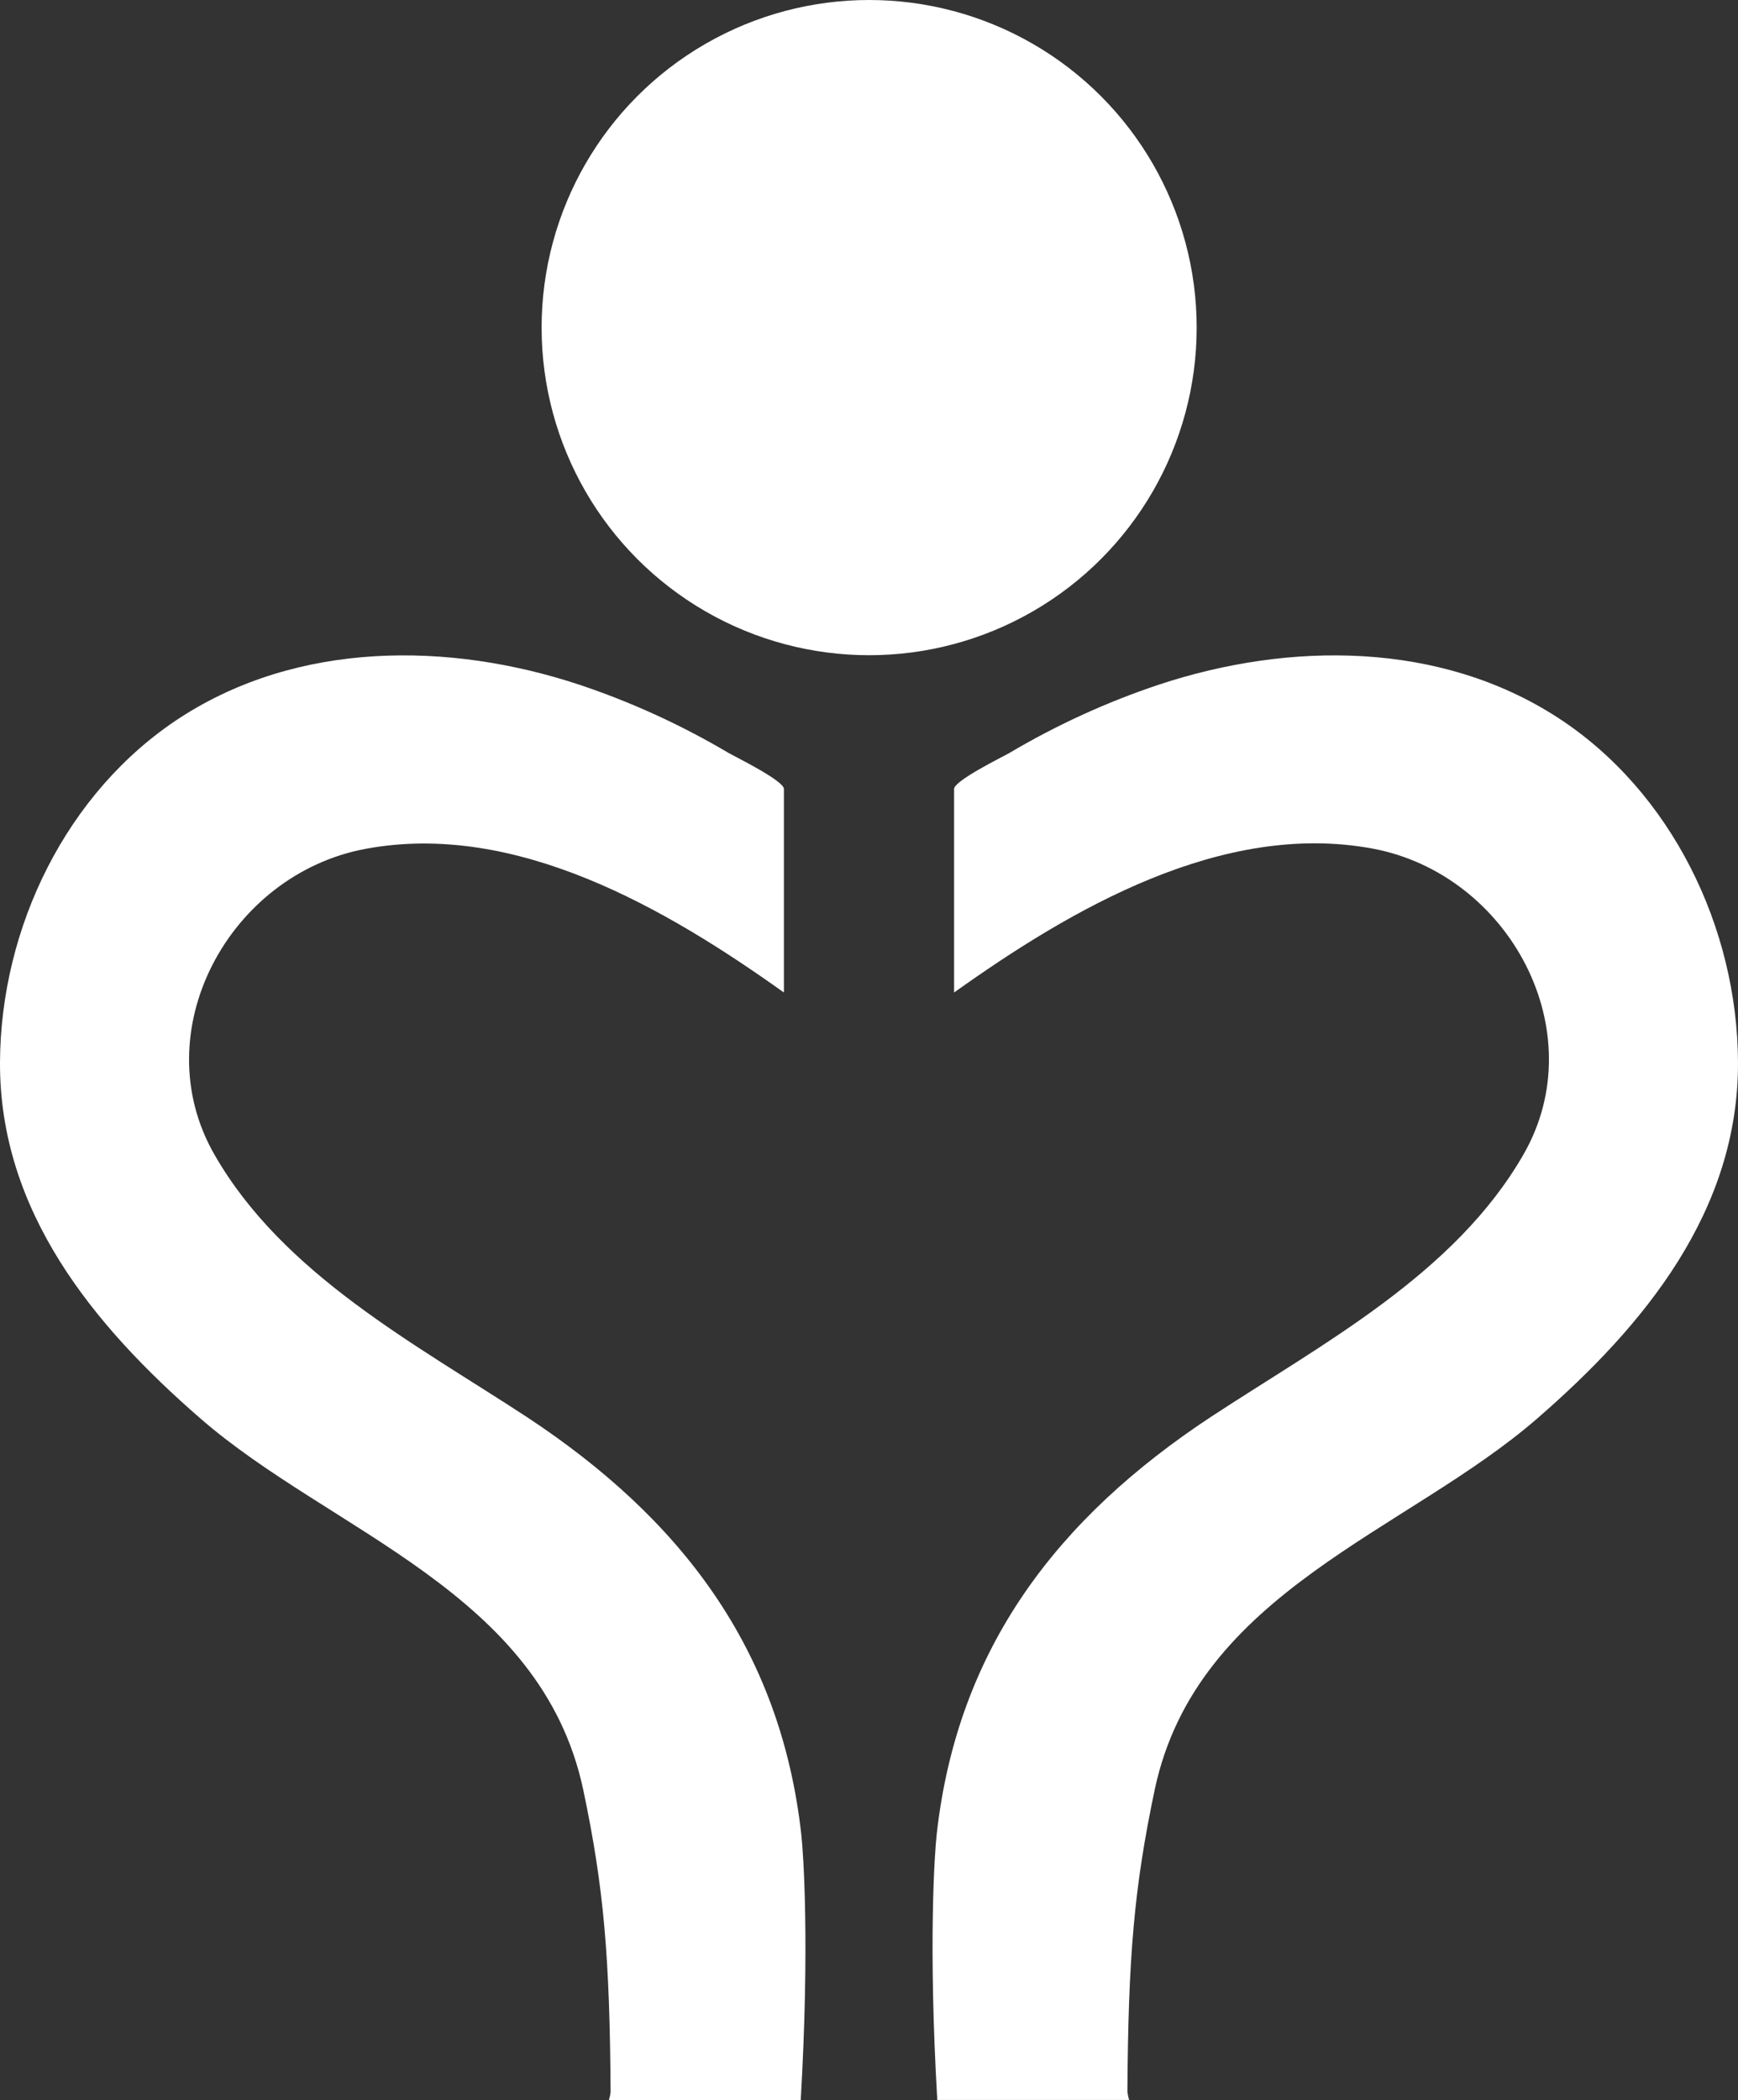
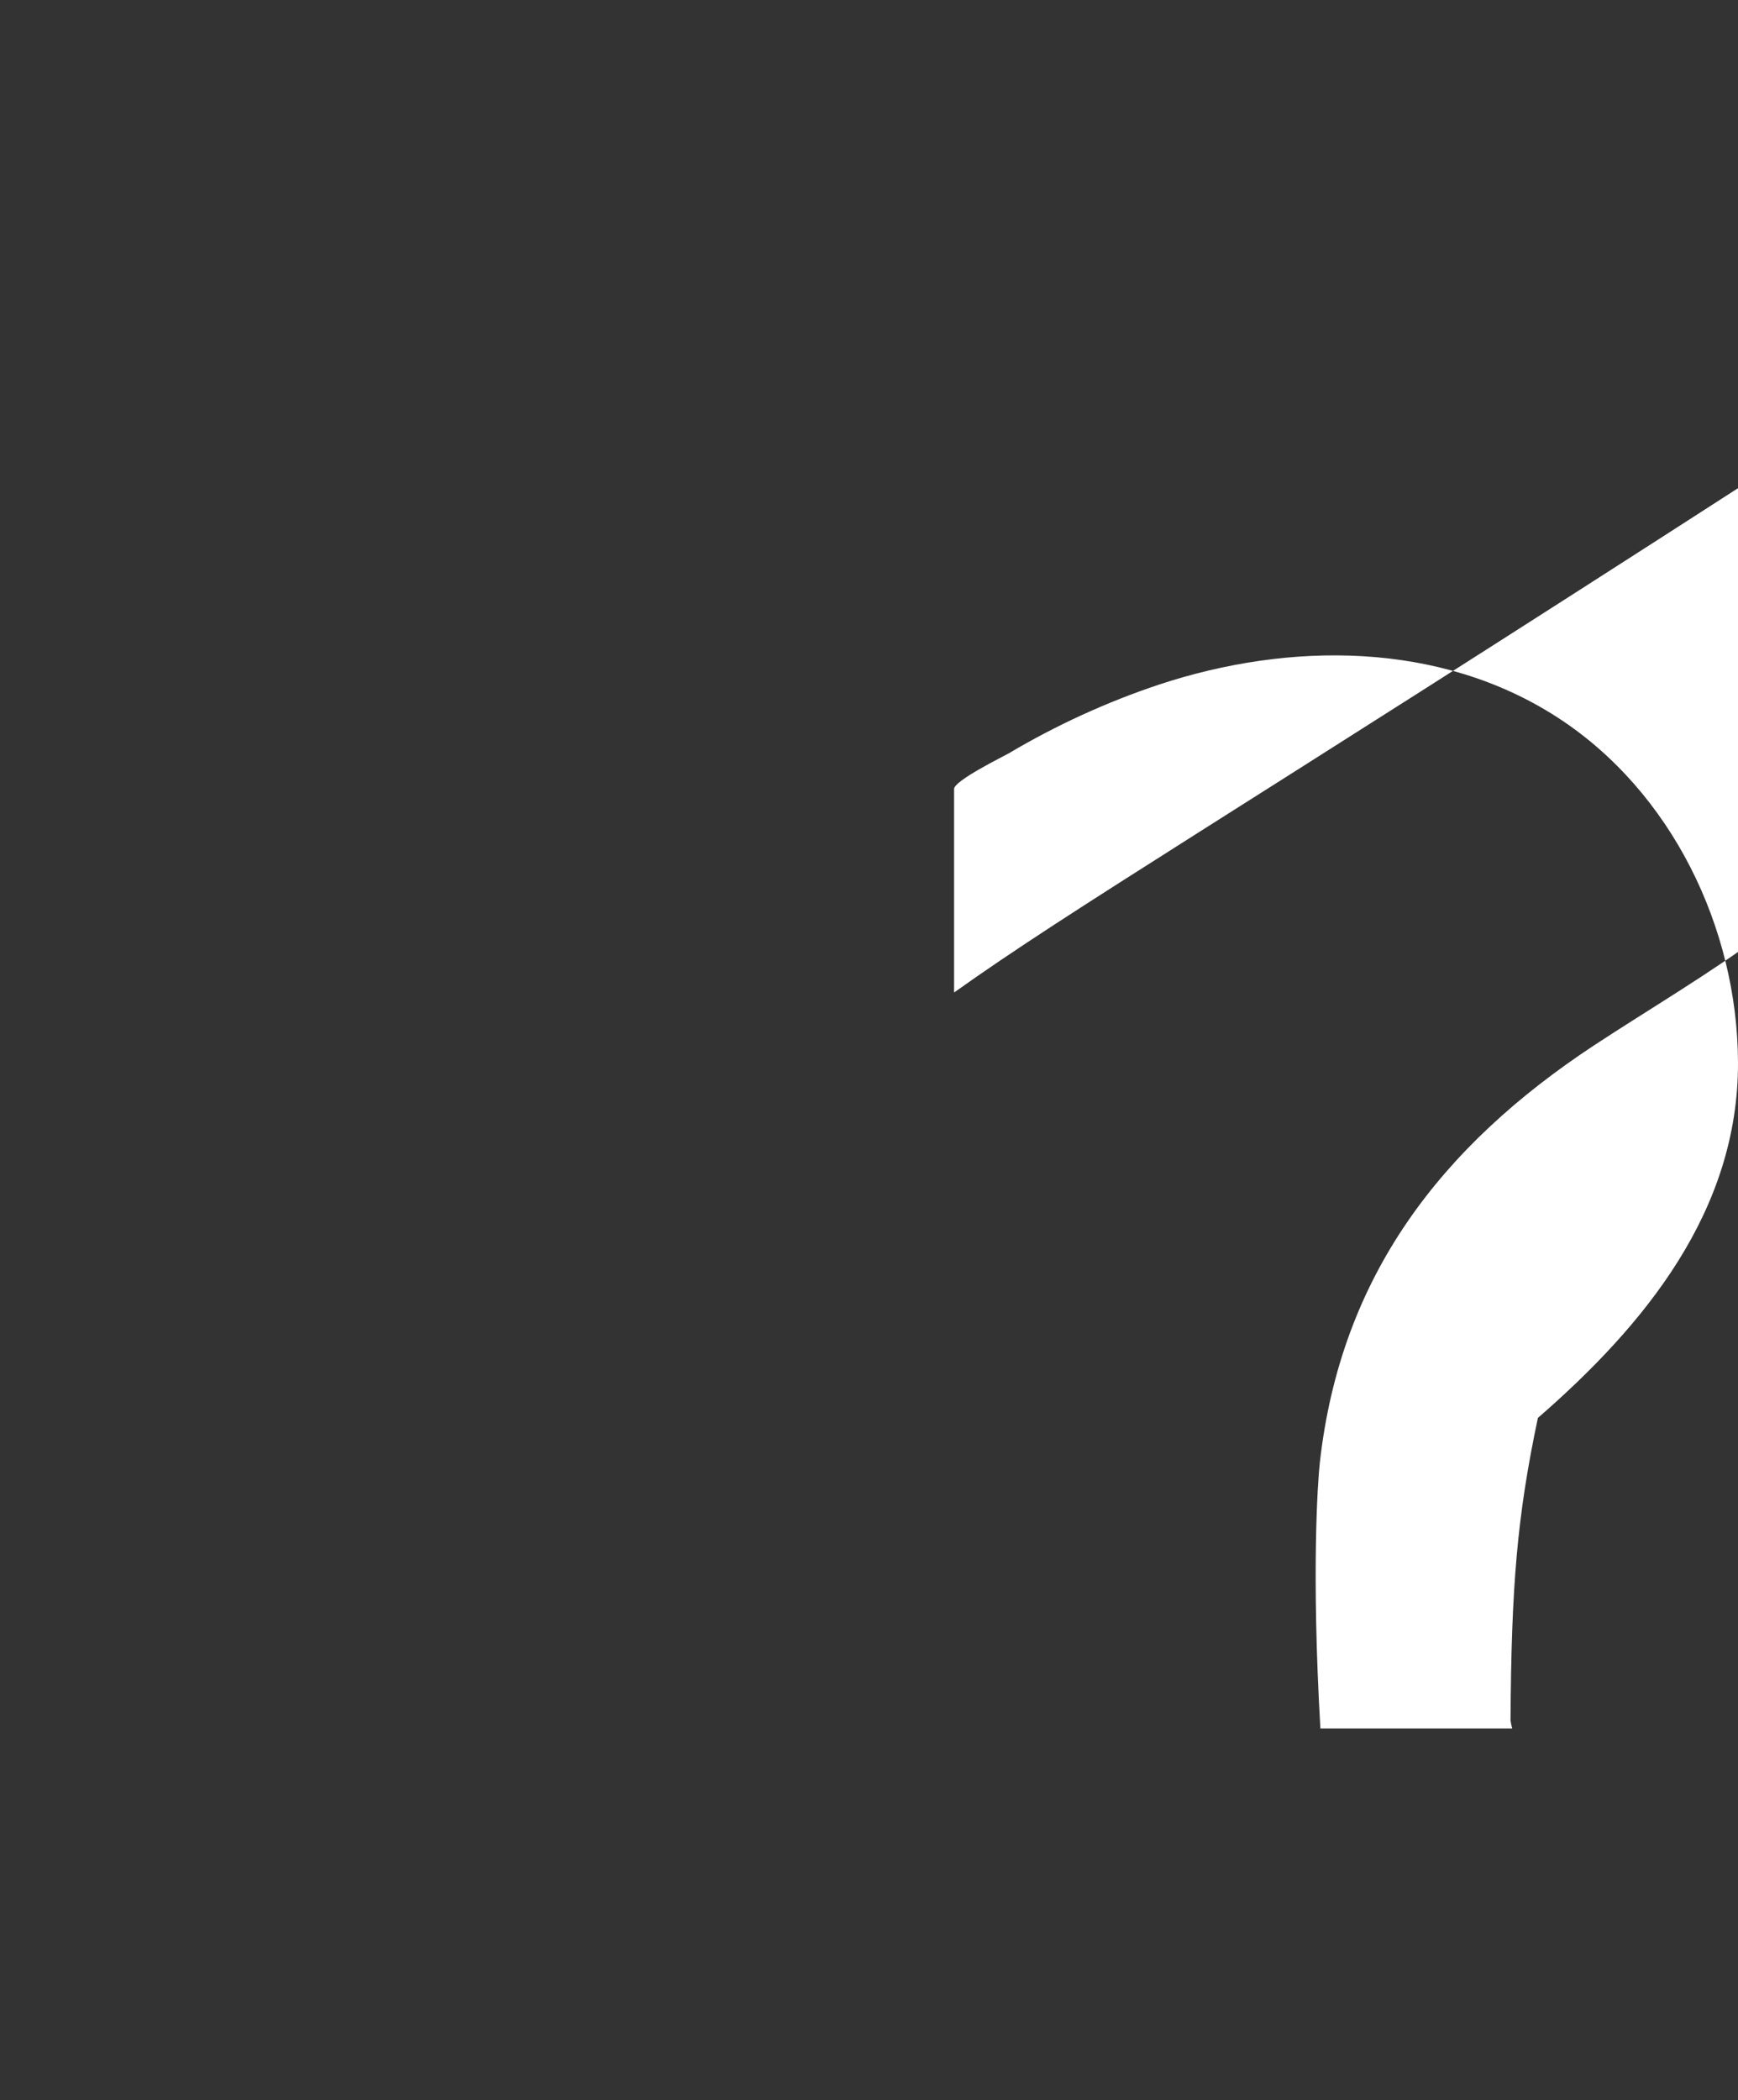
<svg xmlns="http://www.w3.org/2000/svg" id="Layer_1" x="0px" y="0px" viewBox="0 0 609.7 736.6" style="enable-background:new 0 0 609.7 736.6;" xml:space="preserve">
  <rect x="0" y="0" width="609.7" height="736.6" fill="#333333" stroke="none" />
  <style type="text/css">	.st0{fill:#FFFFFF;}</style>
  <g id="Layer_2_1_">
    <g id="Layer_2-2">
-       <path class="st0" d="M334.7,348.1v-71.4c0-2.9,17.1-11.3,19.2-12.5c16.7-9.9,34.4-18,52.7-24.1c45.7-15.1,98.4-15.3,139.9,11.6   c39.9,25.9,63,73.7,63.2,120.8c0.2,52.2-32.8,92.3-70.2,124.8c-45.9,40-119.6,60.8-134.4,130.3c-7.3,34.6-9.3,58.9-9.6,105.9   c0.1,1,0.3,2,0.6,3h-67.3c-3.2-55-0.9-87-0.2-93.2c7.3-65.5,42.6-111,96.1-146.3c39.1-25.7,85.7-50.1,109.8-92.2   c24.7-43.1-5.1-98.3-53.1-107.2C428.7,287.9,375.9,318.7,334.7,348.1z" />
-       <path class="st0" d="M275,348.1v-71.4c0-2.9-17.1-11.3-19.2-12.5c-16.7-9.9-34.4-18-52.7-24.1c-45.7-15.1-98.4-15.3-139.9,11.6   C23.2,277.7,0.2,325.5,0,372.6c-0.2,52.2,32.8,92.3,70.2,124.8c45.9,40,119.6,60.8,134.4,130.3c7.3,34.6,9.3,58.9,9.6,105.9   c-0.1,1-0.3,2-0.6,3h67.3c3.2-55,0.9-87,0.2-93.2c-7.3-65.5-42.6-111-96.1-146.3c-39.2-25.7-85.7-50.1-109.8-92.2   c-24.7-43.1,5.1-98.3,53.1-107.2C181,287.9,233.8,318.7,275,348.1z" />
-       <circle class="st0" cx="304.9" cy="114.9" r="114.9" />
+       <path class="st0" d="M334.7,348.1v-71.4c0-2.9,17.1-11.3,19.2-12.5c16.7-9.9,34.4-18,52.7-24.1c45.7-15.1,98.4-15.3,139.9,11.6   c39.9,25.9,63,73.7,63.2,120.8c0.2,52.2-32.8,92.3-70.2,124.8c-7.3,34.6-9.3,58.9-9.6,105.9   c0.1,1,0.3,2,0.6,3h-67.3c-3.2-55-0.9-87-0.2-93.2c7.3-65.5,42.6-111,96.1-146.3c39.1-25.7,85.7-50.1,109.8-92.2   c24.7-43.1-5.1-98.3-53.1-107.2C428.7,287.9,375.9,318.7,334.7,348.1z" />
    </g>
  </g>
</svg>